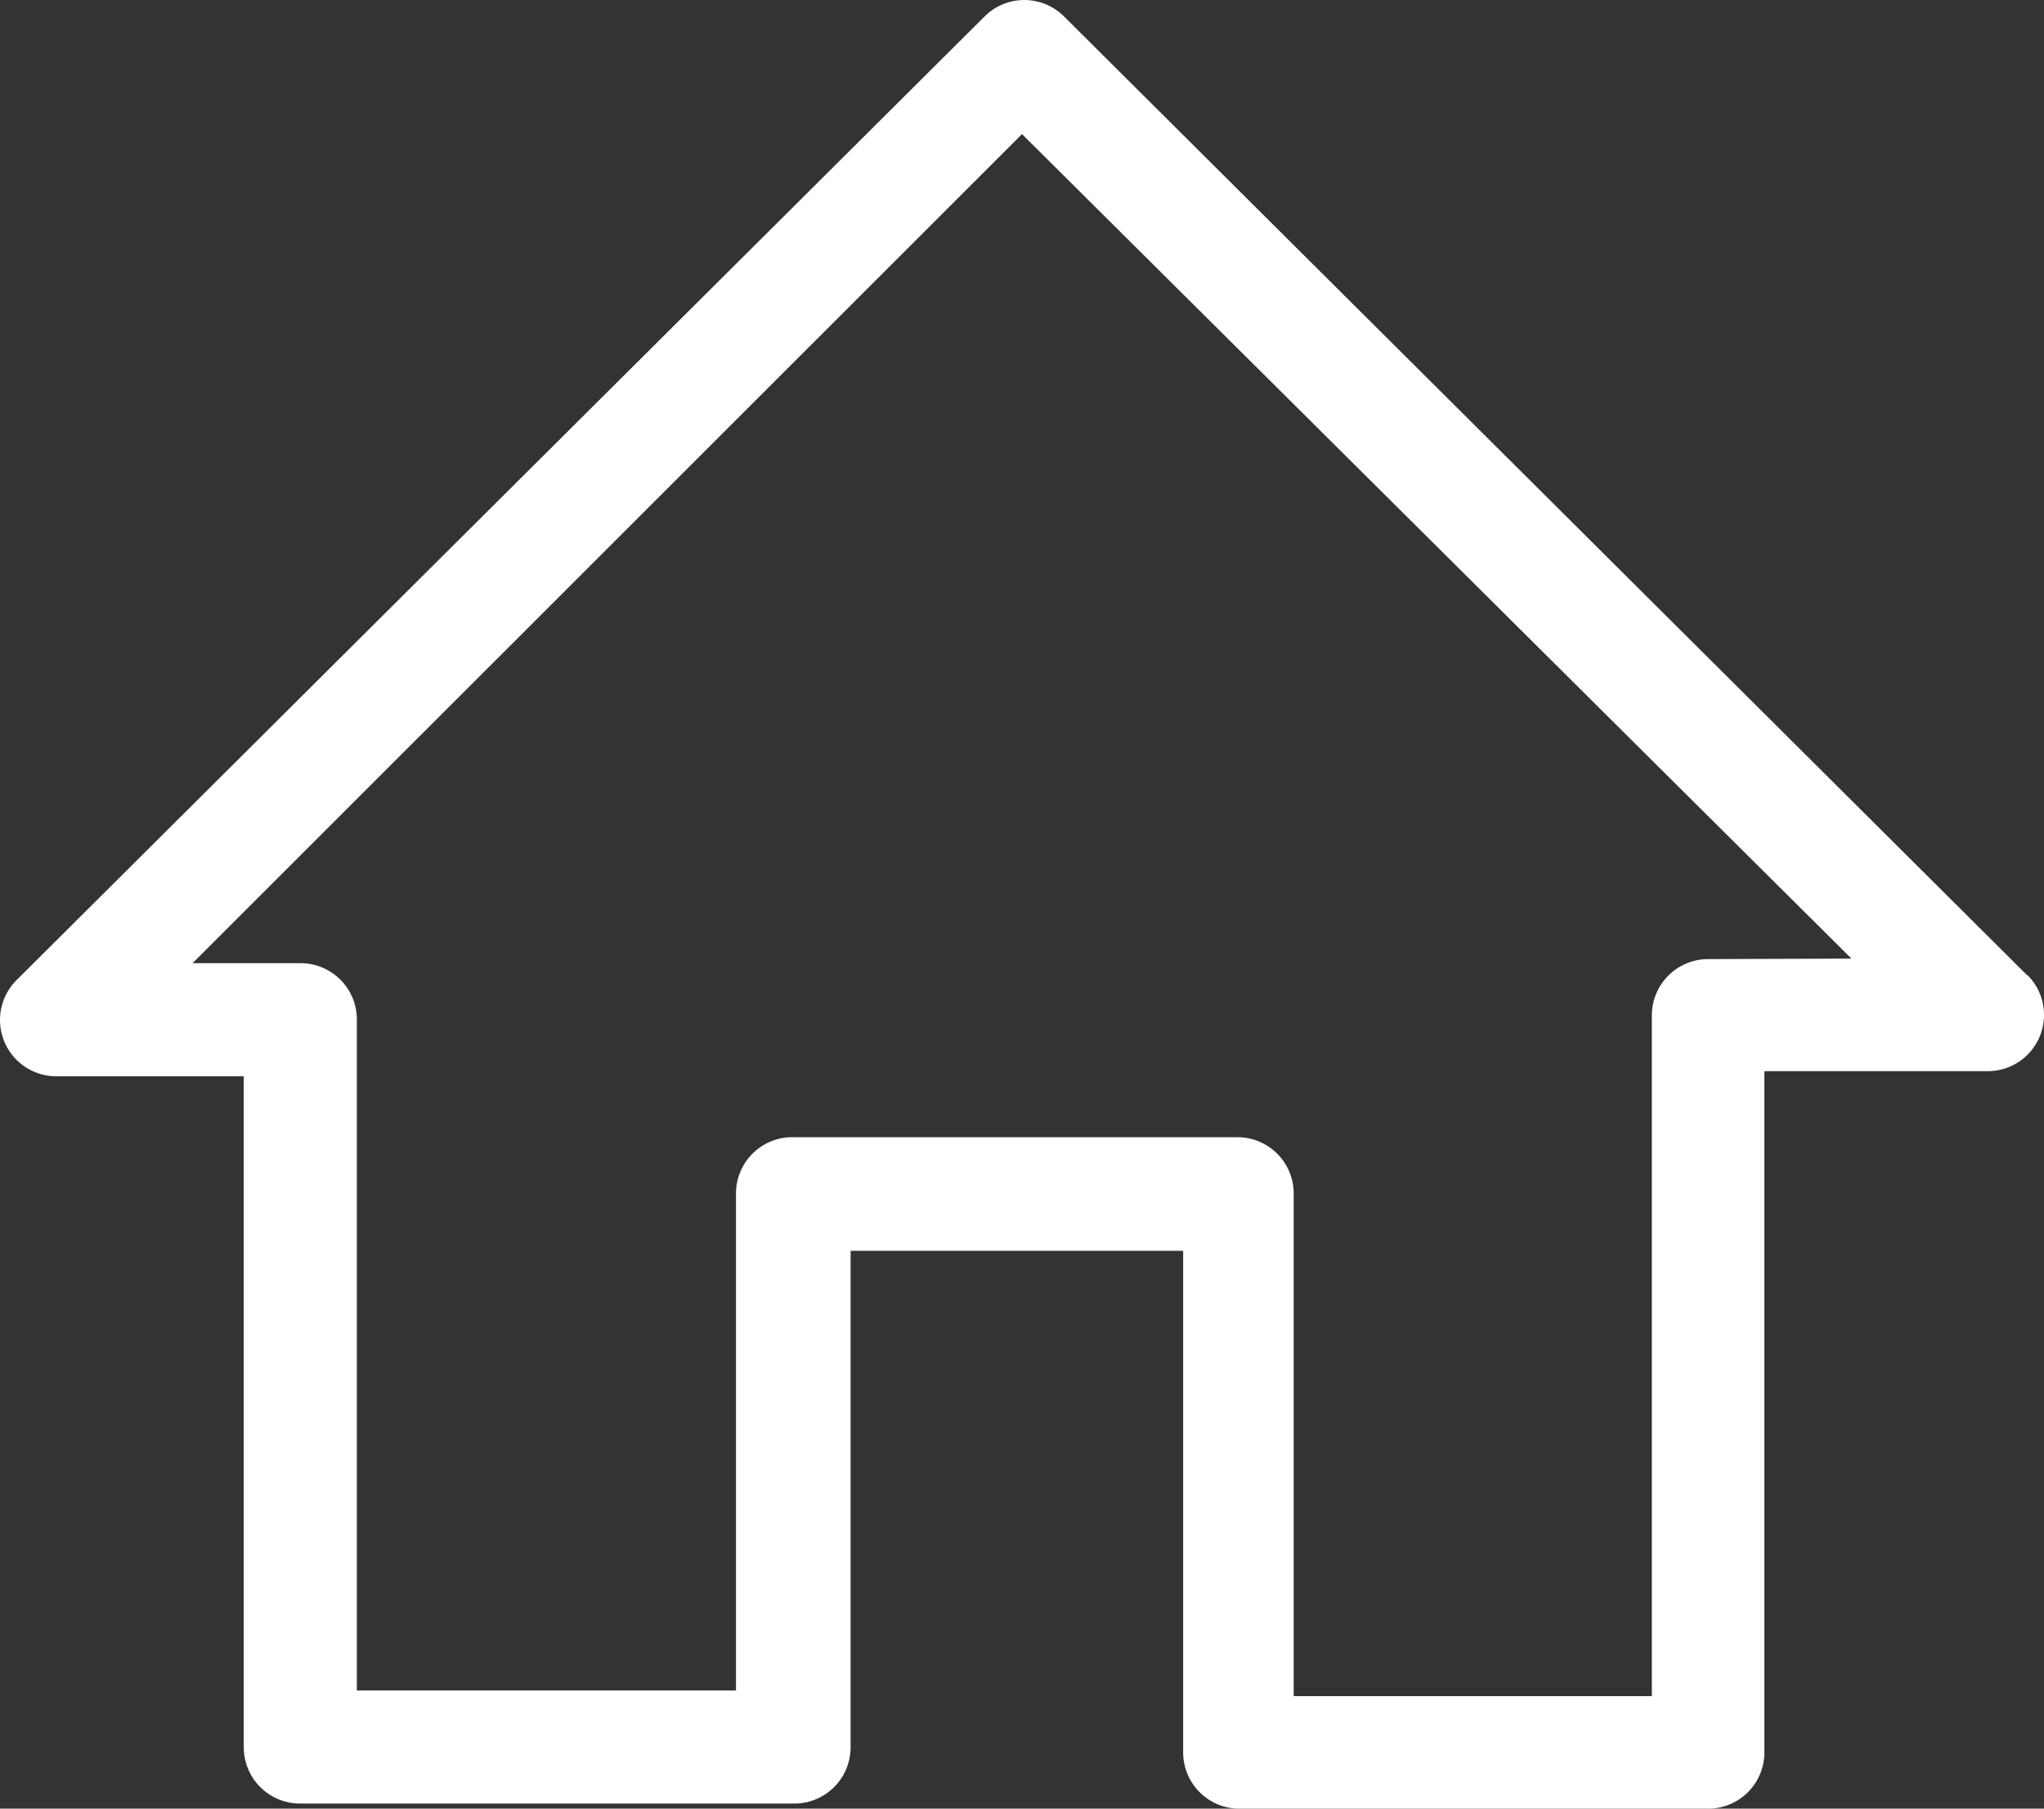
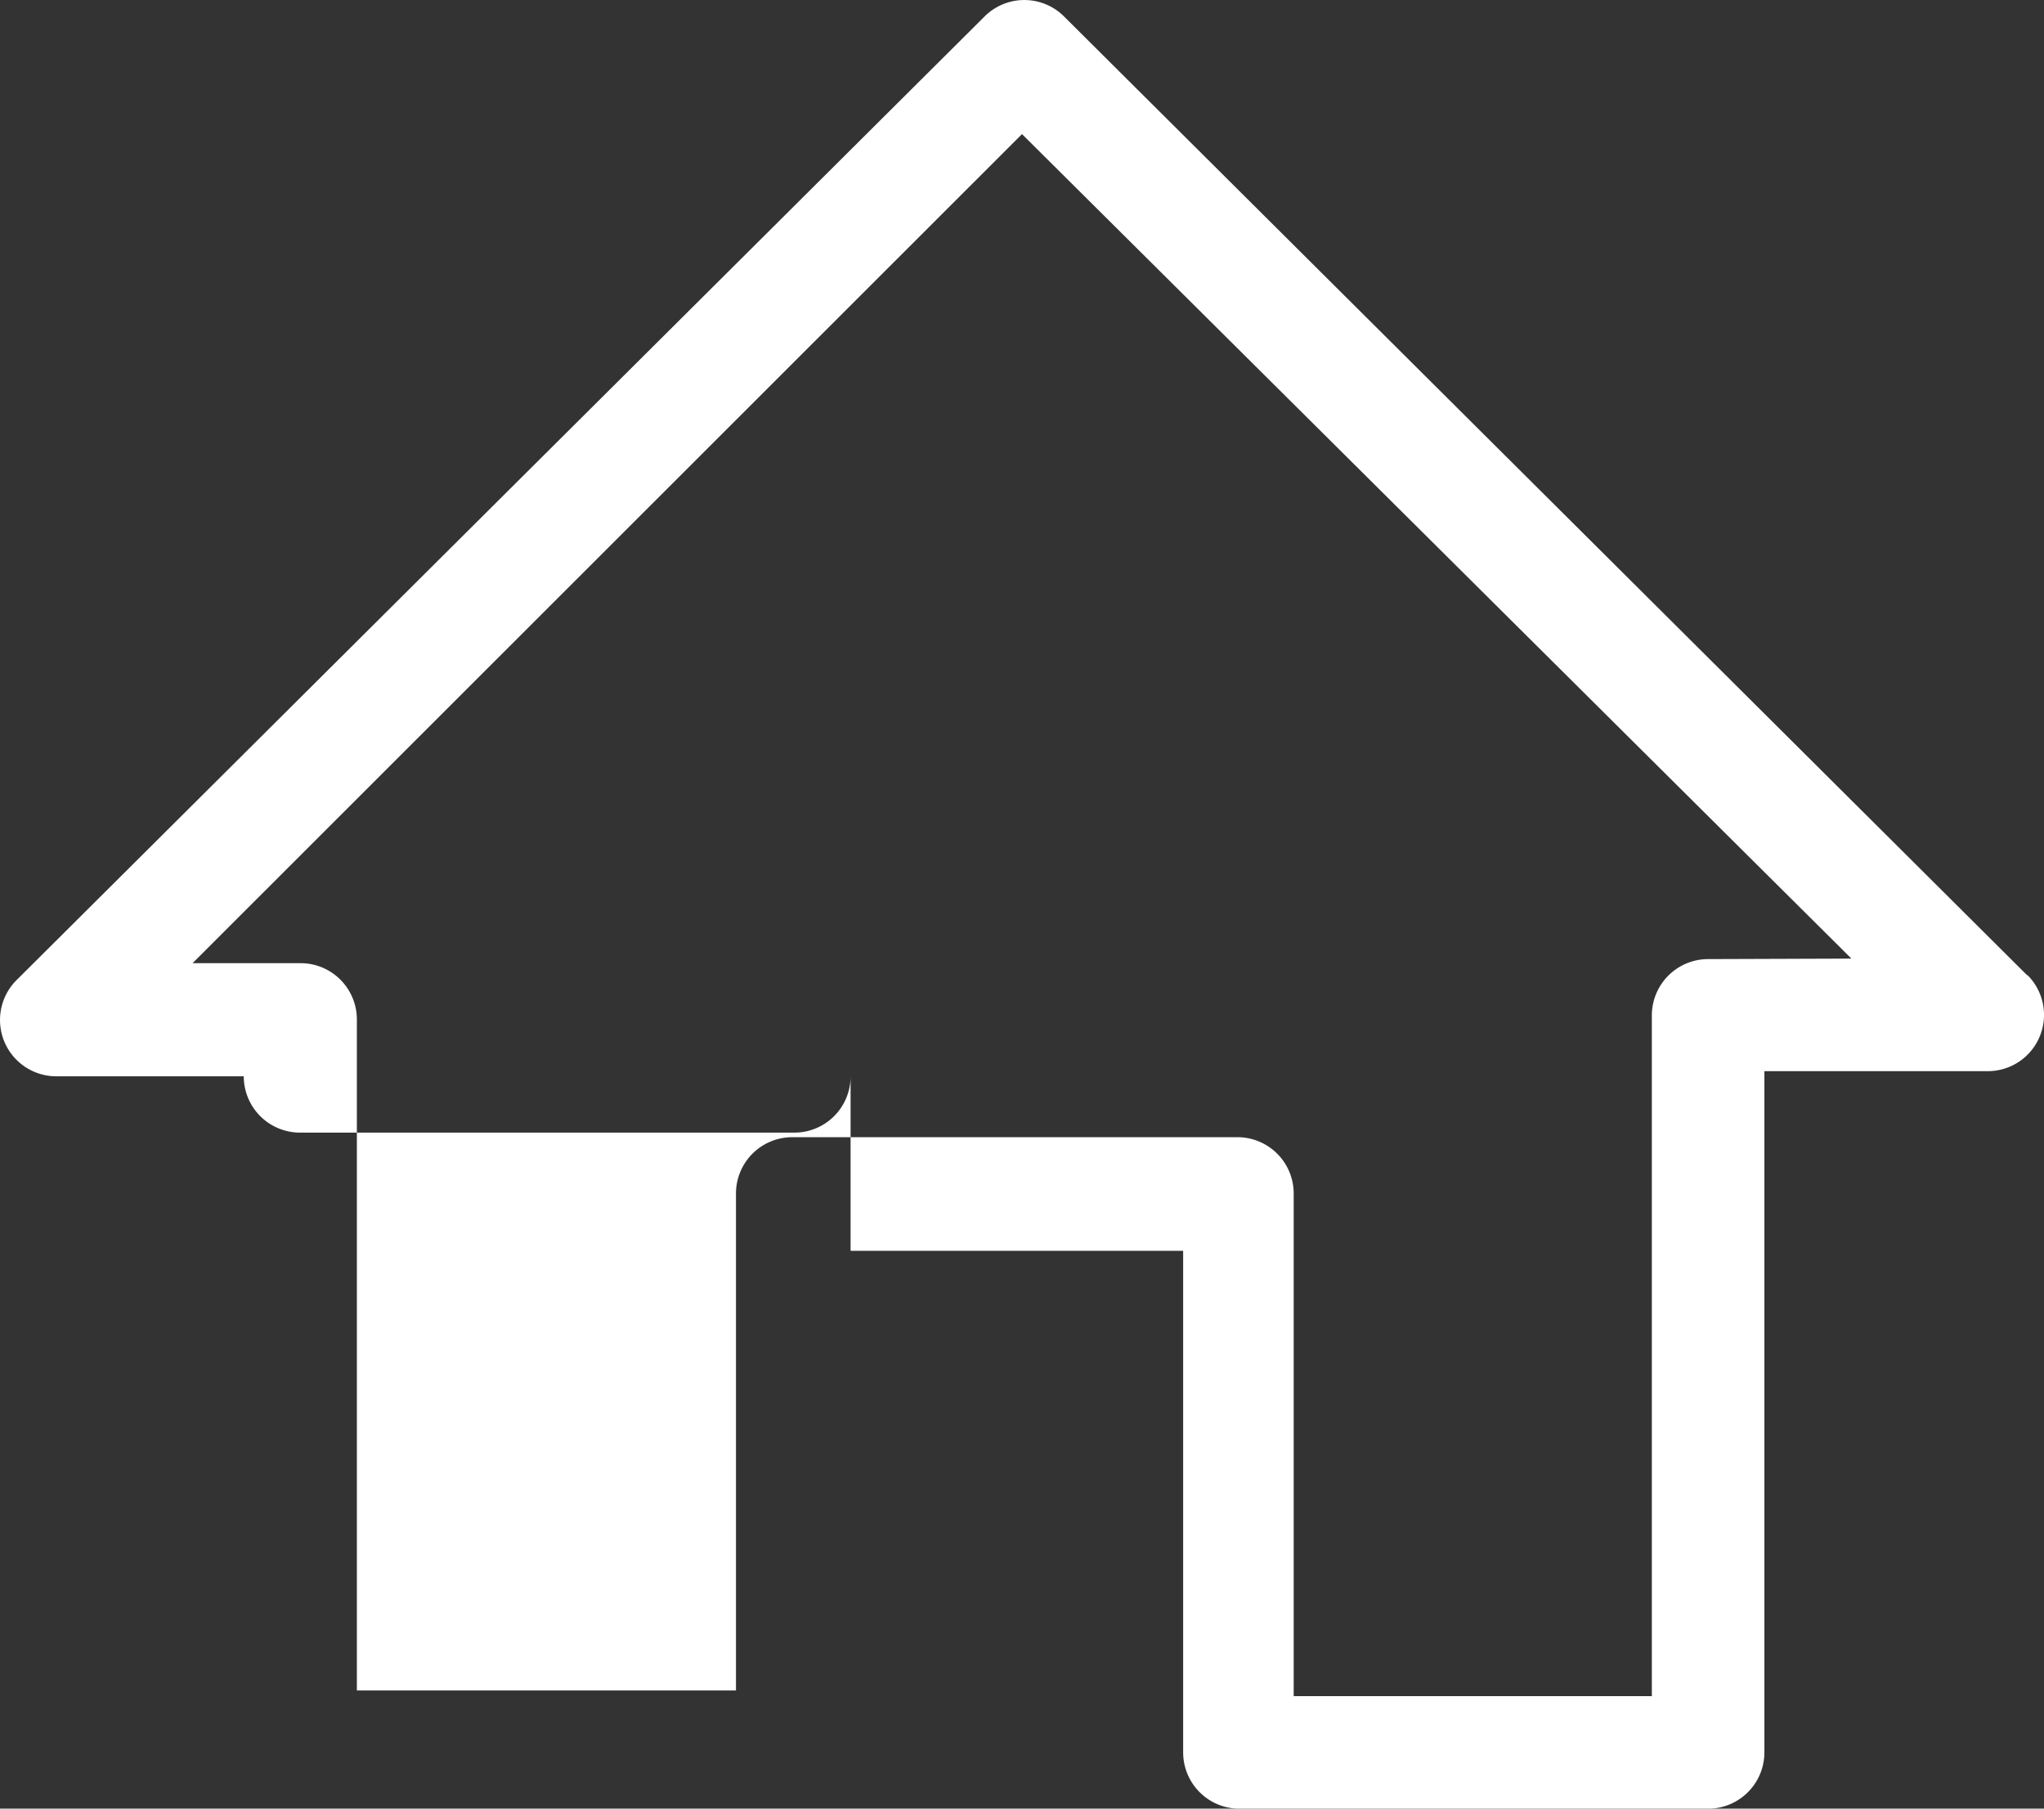
<svg xmlns="http://www.w3.org/2000/svg" id="Layer_10" data-name="Layer 10" width="28.678" height="25.369" viewBox="0 0 28.678 25.369">
  <rect x="0" y="0" width="28.678" height="25.369" fill="#333333" stroke="none" />
  <defs>
    <style>
      .cls-1 {
        fill: #fff;
      }
    </style>
  </defs>
-   <path class="cls-1" d="M42.106,25.126,28.589,11.673a.789.789,0,0,0-1.113,0L13.894,25.19a.79.79,0,0,0,.56,1.35h2.627v9.411a.79.79,0,0,0,.79.79h6.934a.789.789,0,0,0,.79-.79V28.988h4.666v7.035a.79.79,0,0,0,.79.79h6.576a.79.79,0,0,0,.789-.79V26.468h3.13a.789.789,0,0,0,.56-1.349Zm-4.479-.23a.79.79,0,0,0-.79.79v9.548H31.812v-7.05a.79.79,0,0,0-.79-.79H24.777a.79.79,0,0,0-.79.79h0v6.971H18.668V25.743a.79.79,0,0,0-.79-.79H16.363L28,13.324,39.637,24.889Z" transform="translate(-13.661 -11.443)" />
+   <path class="cls-1" d="M42.106,25.126,28.589,11.673a.789.789,0,0,0-1.113,0L13.894,25.19a.79.79,0,0,0,.56,1.35h2.627a.79.79,0,0,0,.79.79h6.934a.789.789,0,0,0,.79-.79V28.988h4.666v7.035a.79.79,0,0,0,.79.79h6.576a.79.79,0,0,0,.789-.79V26.468h3.13a.789.789,0,0,0,.56-1.349Zm-4.479-.23a.79.79,0,0,0-.79.79v9.548H31.812v-7.05a.79.79,0,0,0-.79-.79H24.777a.79.79,0,0,0-.79.79h0v6.971H18.668V25.743a.79.79,0,0,0-.79-.79H16.363L28,13.324,39.637,24.889Z" transform="translate(-13.661 -11.443)" />
</svg>